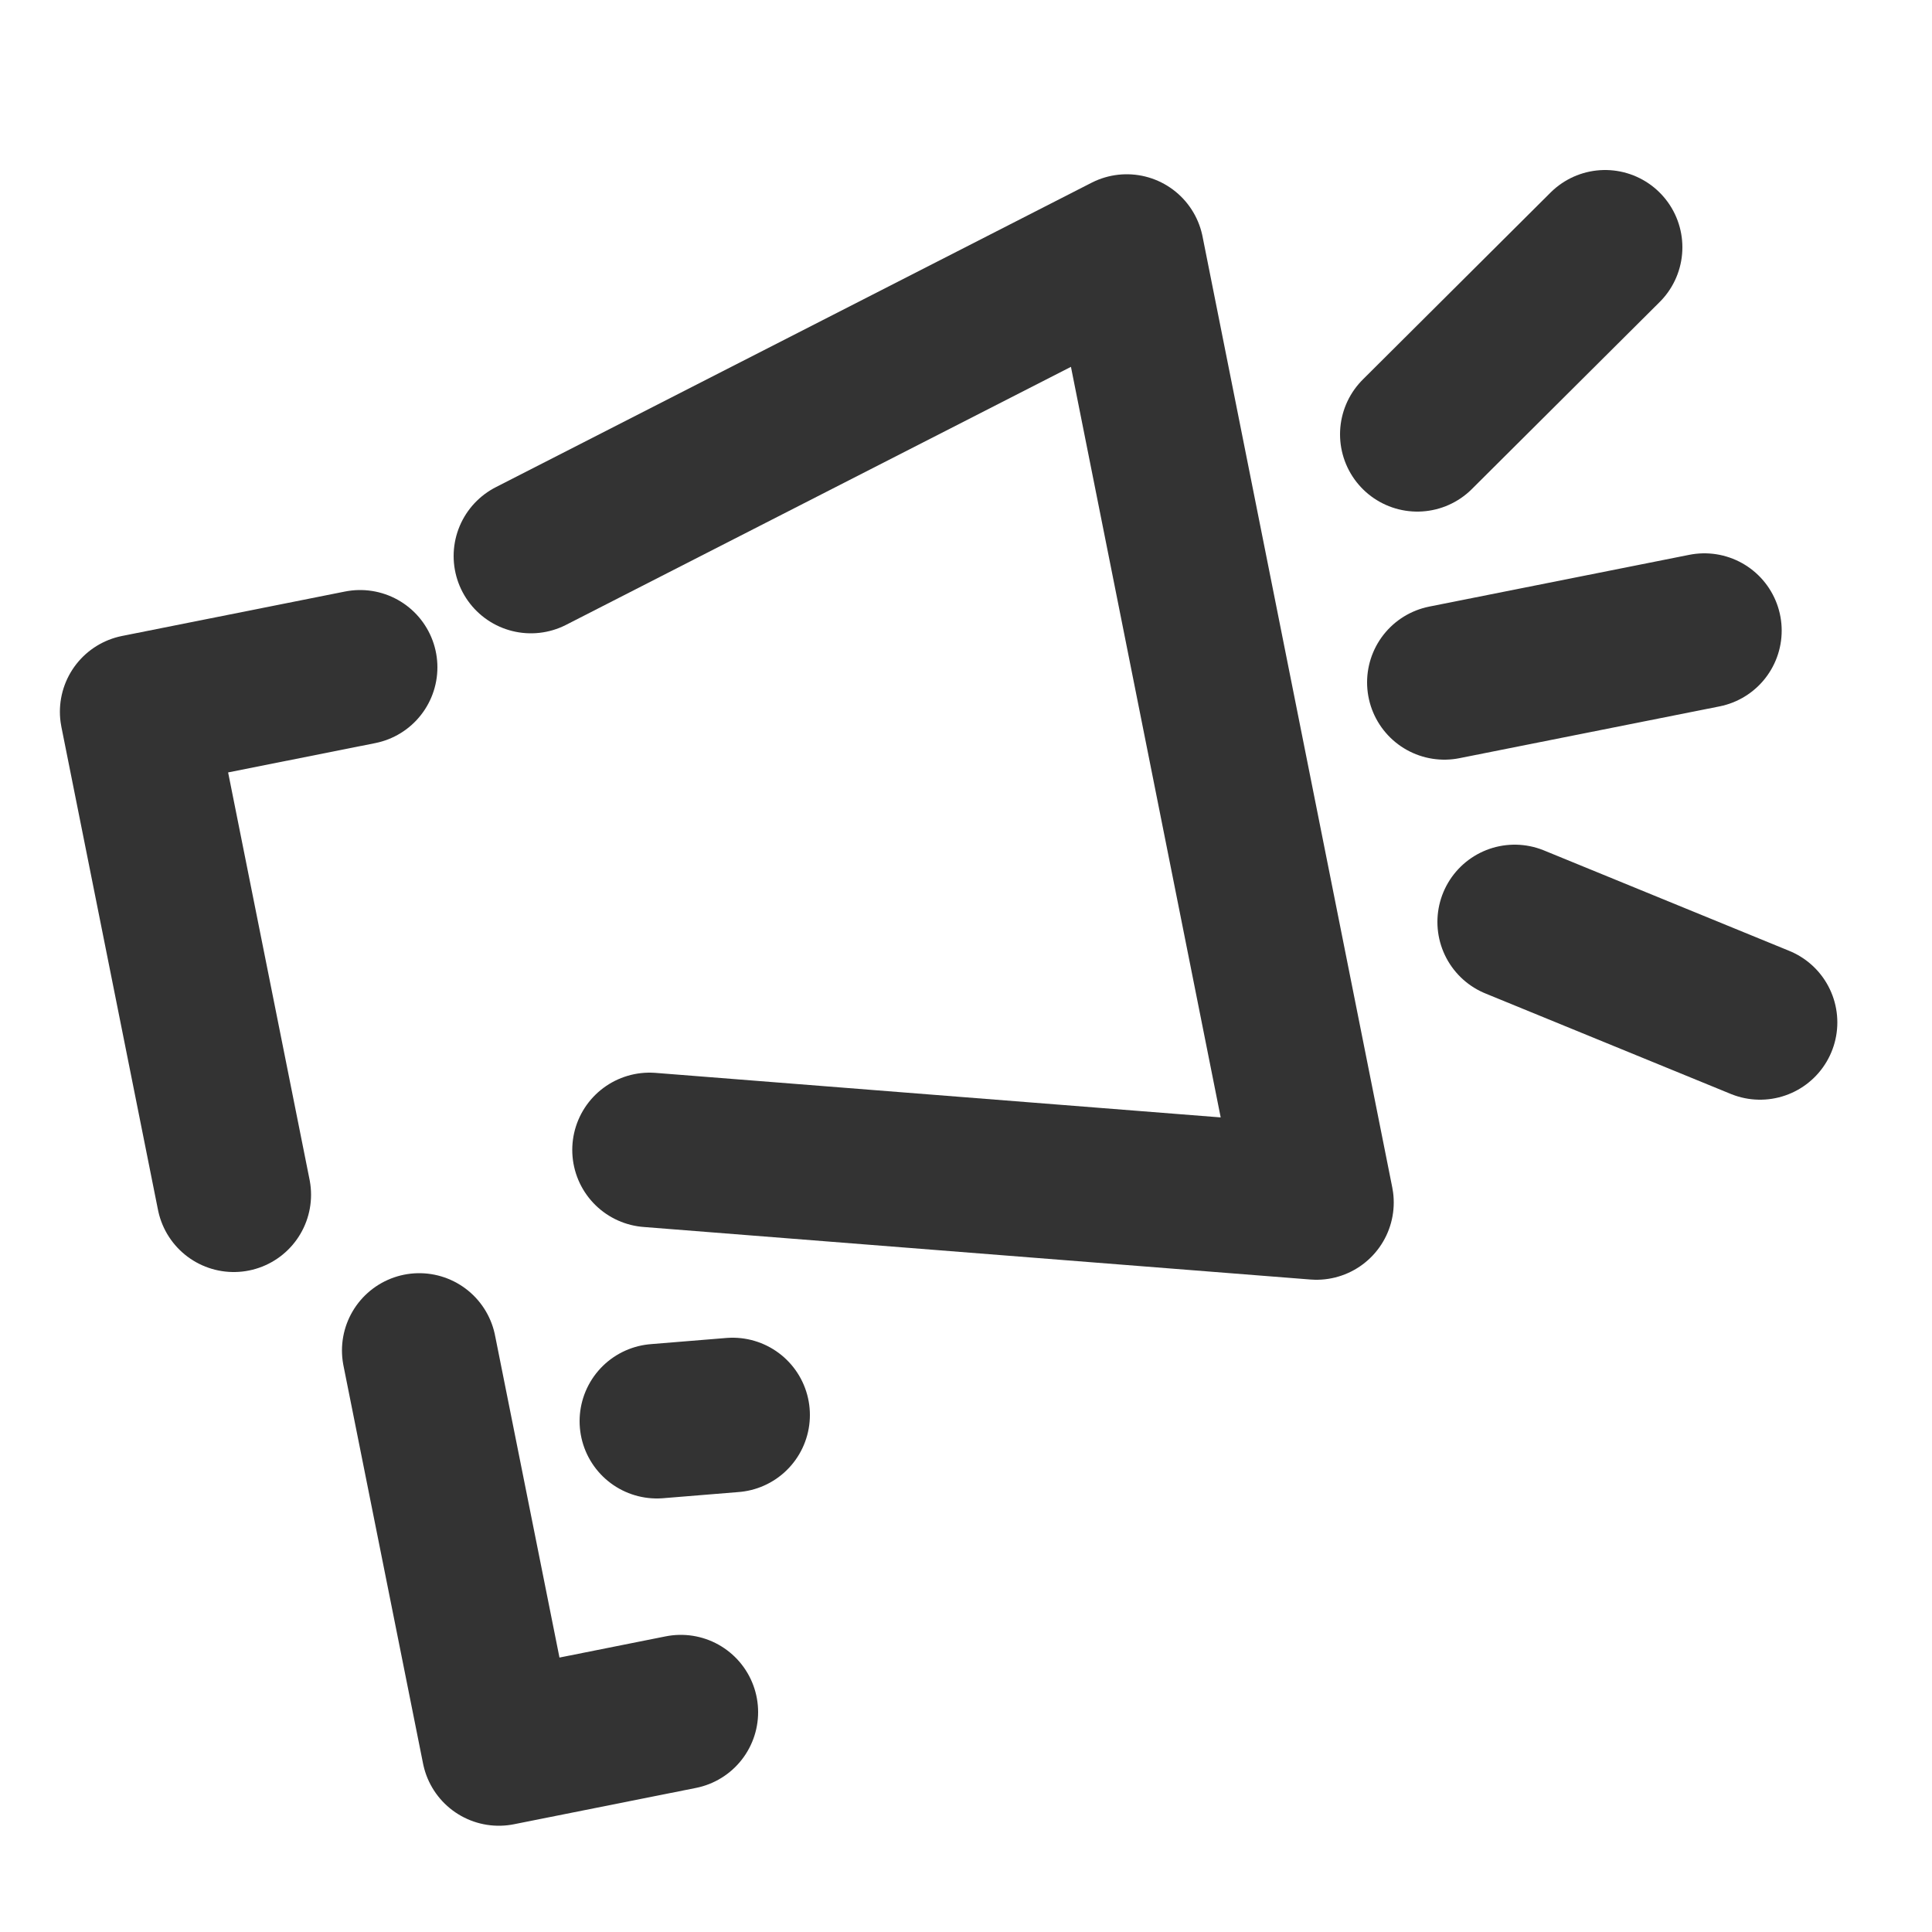
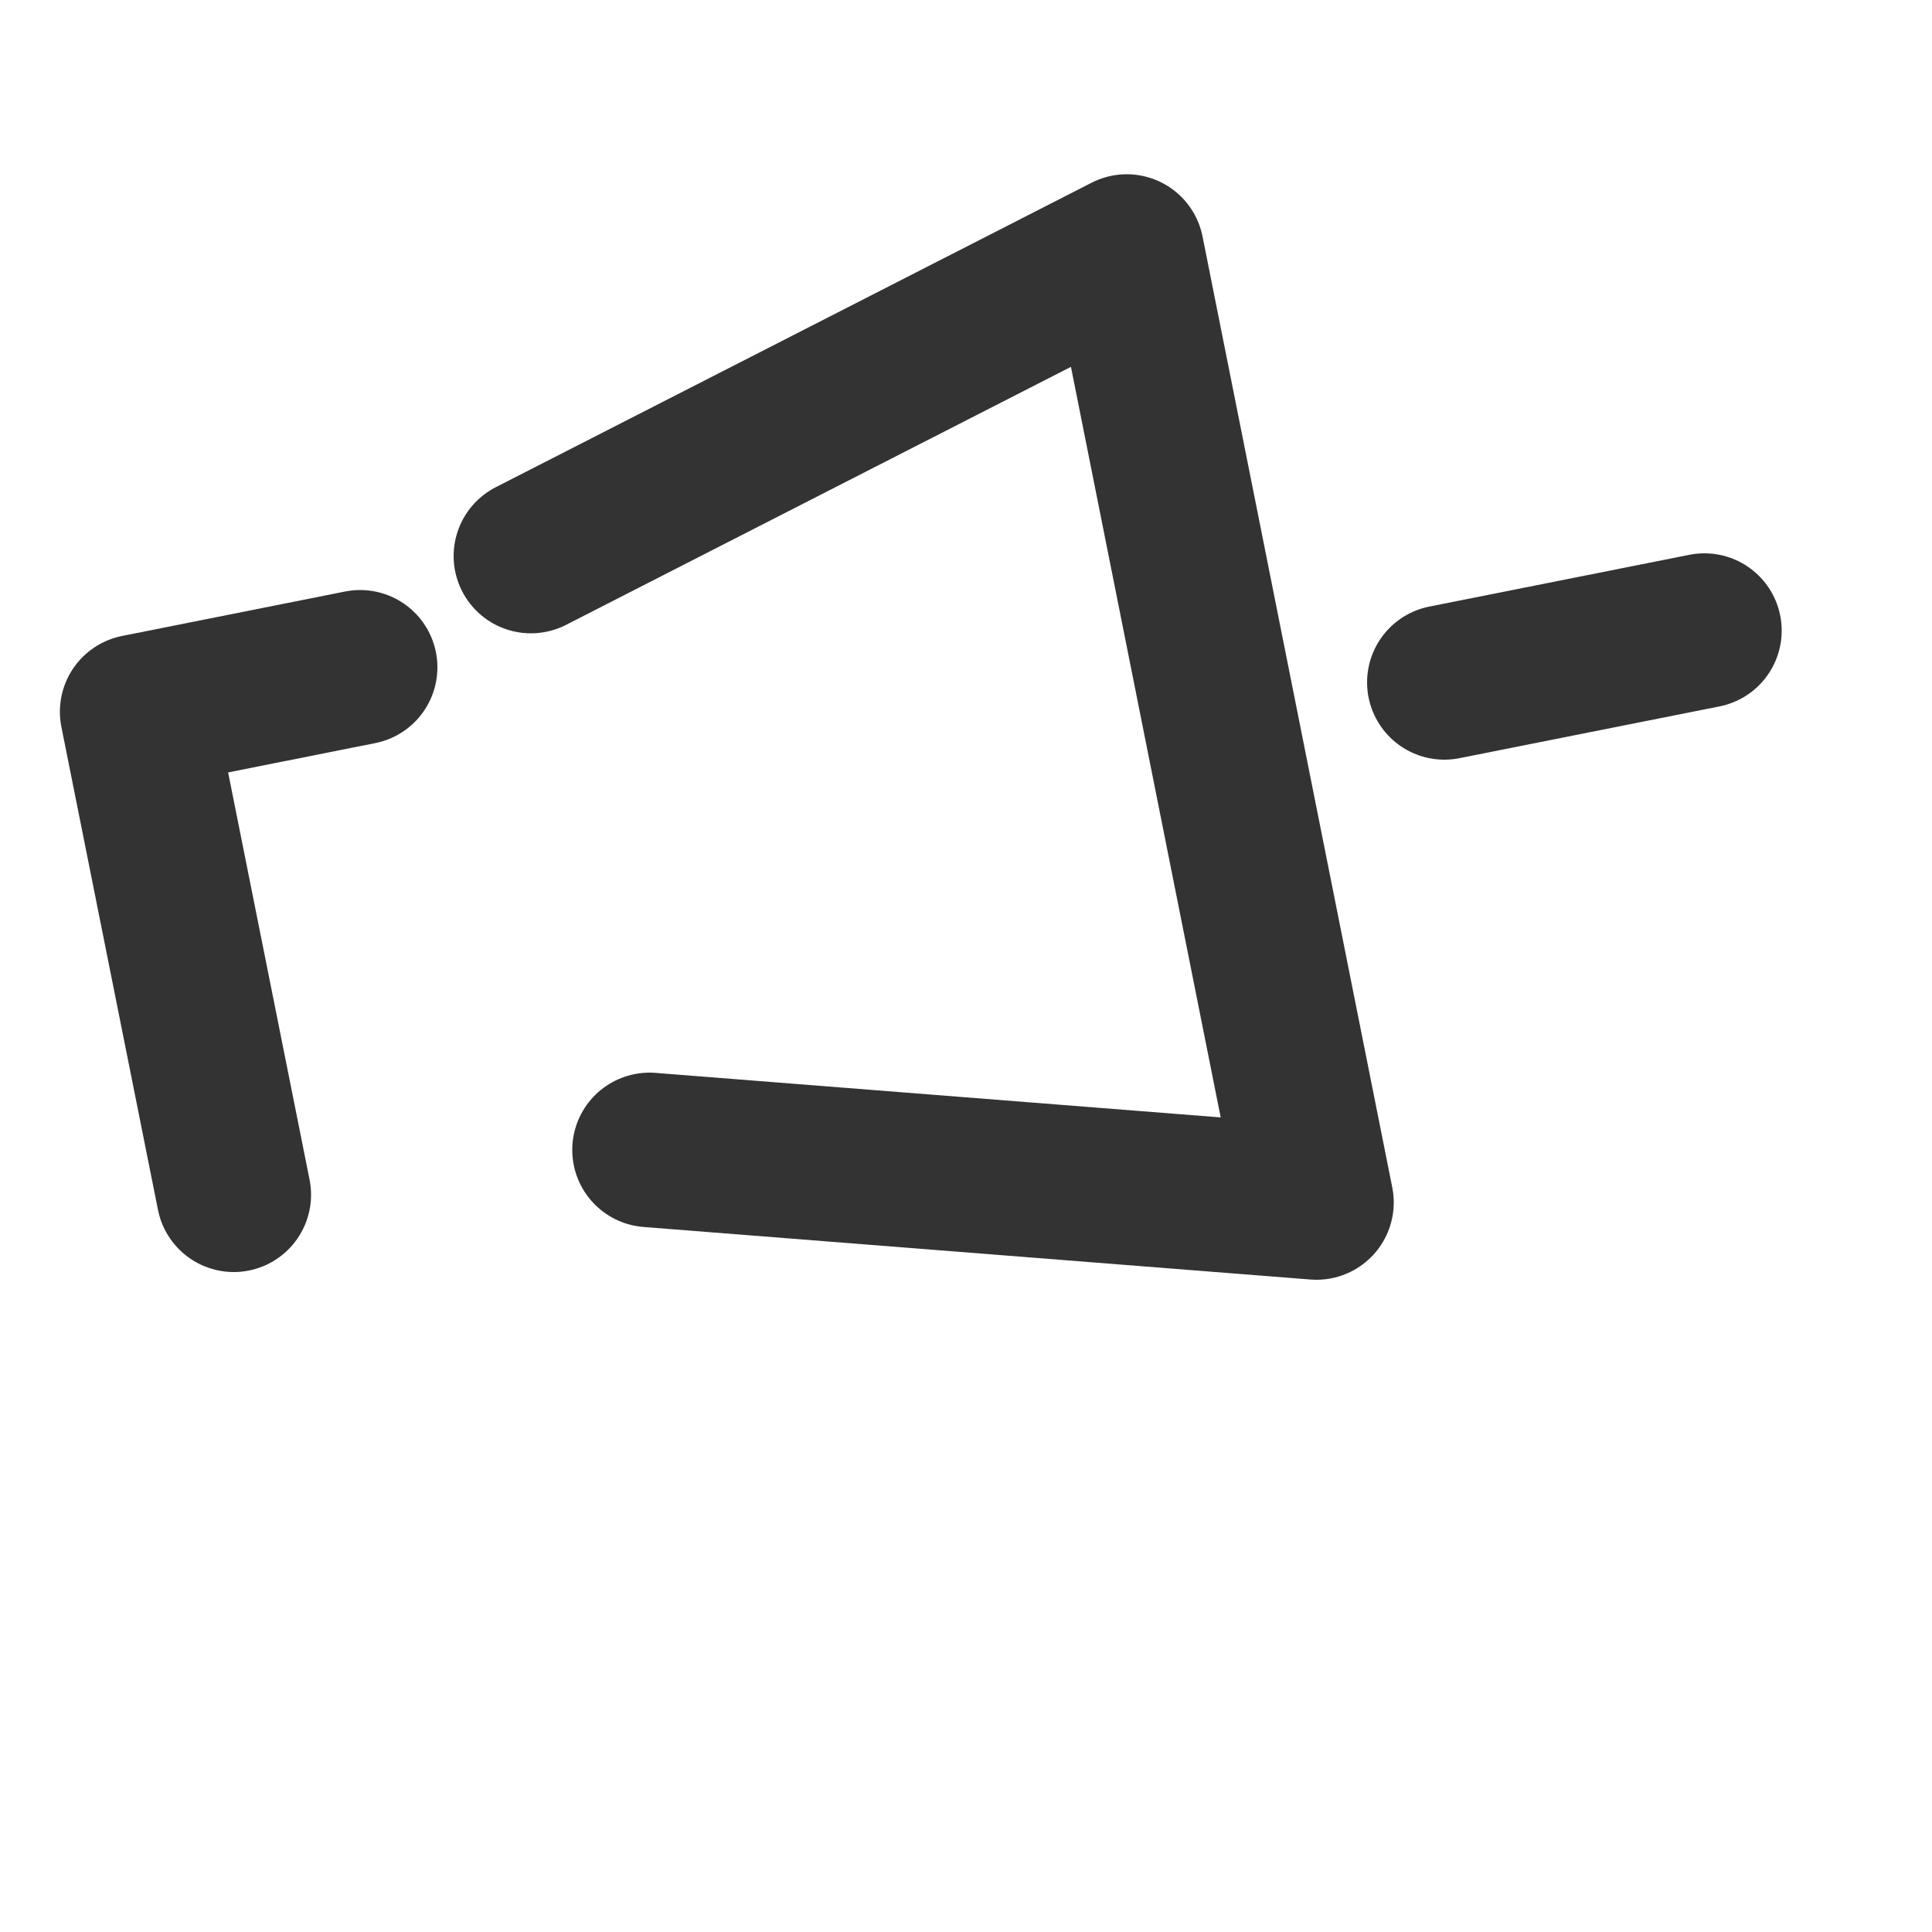
<svg xmlns="http://www.w3.org/2000/svg" id="Layer_1" data-name="Layer 1" viewBox="0 0 50 50">
  <defs>
    <style>
      .cls-1 {
        fill: none;
        stroke: #333;
        stroke-linecap: round;
        stroke-linejoin: round;
        stroke-width: 4px;
      }
    </style>
  </defs>
  <polyline class="cls-1" points="6.05 30.92 3.55 18.42 9.32 17.27" />
  <polyline class="cls-1" points="13.74 14.39 29.16 6.51 34.07 31.12 16.81 29.76" />
  <line class="cls-1" x1="37.38" y1="17.66" x2="44.11" y2="16.32" />
-   <line class="cls-1" x1="36.68" y1="11.24" x2="41.54" y2="6.4" />
-   <line class="cls-1" x1="39.2" y1="23.86" x2="45.55" y2="26.46" />
-   <polyline class="cls-1" points="17.62 44.31 12.91 45.25 10.85 34.95" />
-   <line class="cls-1" x1="17" y1="36.78" x2="18.96" y2="36.62" />
</svg>